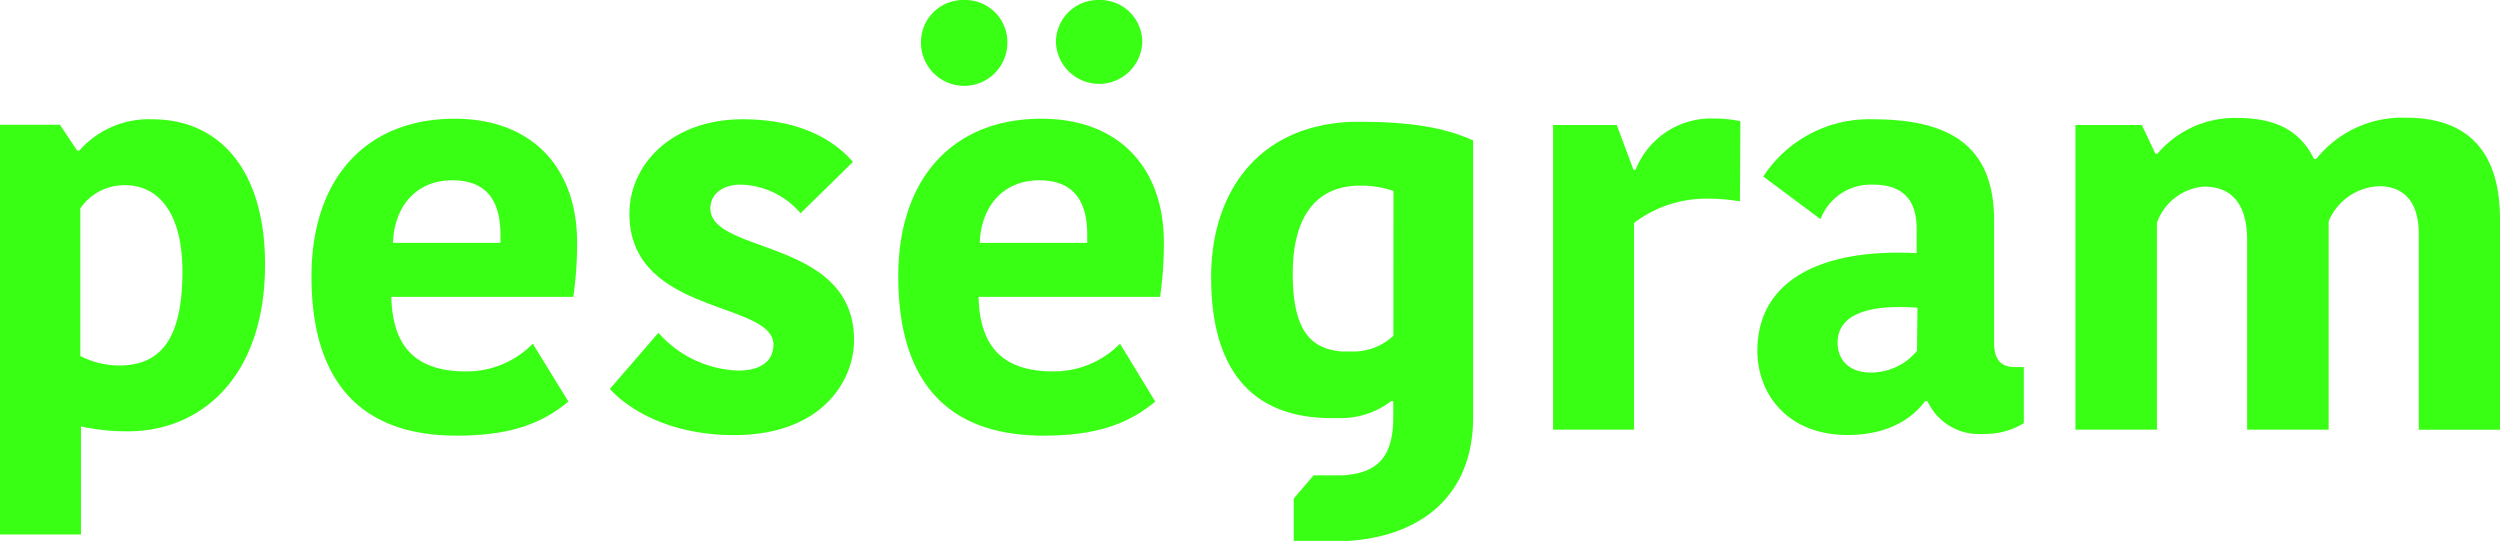
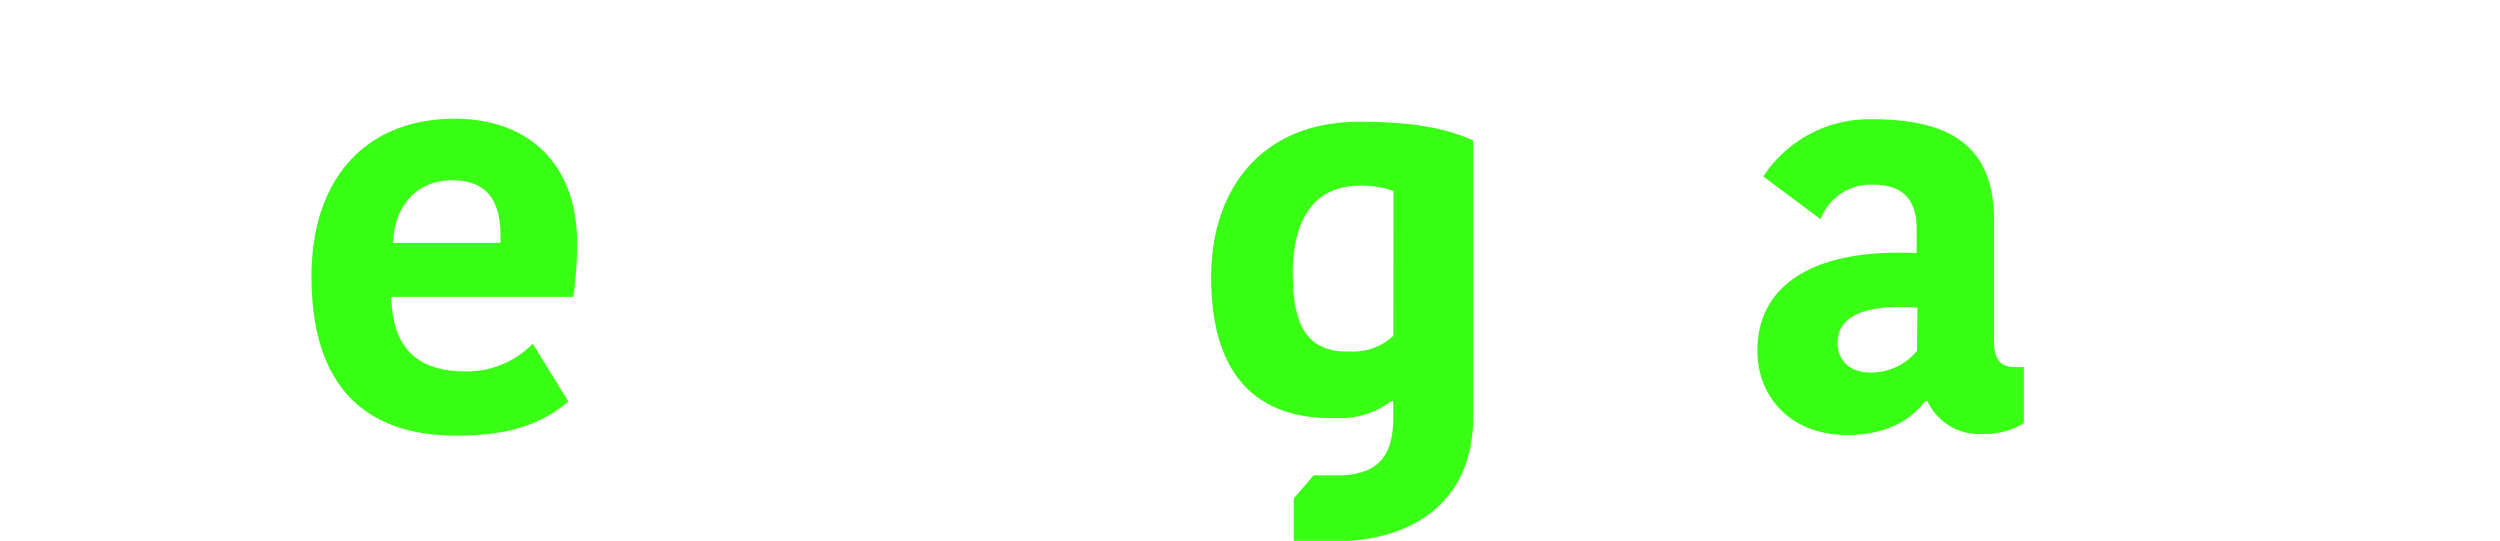
<svg xmlns="http://www.w3.org/2000/svg" viewBox="0 0 270.8 58.59">
  <defs>
    <style>.cls-1{fill:#39ff14;}</style>
  </defs>
  <g id="Layer_2" data-name="Layer 2">
    <g id="Layer_1-2" data-name="Layer 1">
-       <path class="cls-1" d="M13.86,46.72a22.74,22.74,0,0,1-5.09-.53v11.7H0V13.51H6.49l1.87,2.8H8.6a10,10,0,0,1,7.89-3.39c7.25,0,12.22,5.44,12.22,15.73C28.71,40.81,21.81,46.72,13.86,46.72Zm-1-7.13c4.26,0,6.9-2.46,6.9-10.18,0-6.55-2.75-9.35-6.2-9.35a5.79,5.79,0,0,0-4.86,2.51v16A9.51,9.51,0,0,0,12.81,39.59Z" />
      <path class="cls-1" d="M61.57,43.5c-2.57,2.11-5.78,3.69-12.1,3.69-10.41,0-15.73-5.85-15.73-17.25,0-10.7,6-17.08,15.5-17.08,8.42,0,13.27,5.33,13.27,13.39a40,40,0,0,1-.41,5.91H42.39c.12,5.2,2.46,8.07,8.07,8.07a10,10,0,0,0,7.25-3Zm-19-17.19H54.21v-.87c0-3.86-1.64-5.91-5.21-5.91C45,19.53,42.69,22.45,42.57,26.31Z" />
-       <path class="cls-1" d="M68.18,23.16c0-5.38,4.62-10.24,12.28-10.24,6,0,9.77,2.11,11.93,4.62L86.72,23.1A8.79,8.79,0,0,0,80.23,20c-2,0-3.28,1.05-3.28,2.57,0,5,15.56,3.22,15.56,14.27,0,4.38-3.45,10.29-13,10.29-7.25,0-11.64-3-13.45-5l5.26-6.08a12.07,12.07,0,0,0,8.66,4.09c2.74,0,3.8-1.29,3.8-2.81C83.74,32.57,68.18,34.15,68.18,23.16Z" />
-       <path class="cls-1" d="M125.14,43.5c-2.58,2.11-5.79,3.69-12.11,3.69-10.4,0-15.73-5.85-15.73-17.25,0-10.7,6-17.08,15.5-17.08,8.42,0,13.27,5.33,13.27,13.39a40,40,0,0,1-.41,5.91H106c.12,5.2,2.45,8.07,8.07,8.07a10.05,10.05,0,0,0,7.25-3ZM104.44,0a4.57,4.57,0,0,1,4.68,4.62,4.68,4.68,0,0,1-9.36,0A4.57,4.57,0,0,1,104.44,0Zm1.69,26.31h11.64v-.87c0-3.86-1.64-5.91-5.2-5.91C108.59,19.53,106.25,22.45,106.13,26.31ZM119.06,0a4.56,4.56,0,0,1,4.67,4.62,4.68,4.68,0,0,1-9.35,0A4.57,4.57,0,0,1,119.06,0Z" />
      <path class="cls-1" d="M147.27,13.19c-.67,0-1.31,0-1.94.08-9.51.86-14.14,8-14.14,16.76,0,11.87,6.14,15.26,13,15.26.4,0,.79,0,1.16,0a9,9,0,0,0,5.33-1.83h.24v1.69c0,4.32-1.65,6.09-5.48,6.34h-3.15L140.14,54v4.62h5.43c8.21-.38,14-4.81,14-13.41v-30C156.63,13.89,153.06,13.19,147.27,13.19Zm3.66,23.18a6.33,6.33,0,0,1-4.62,1.7c-.34,0-.66,0-1,0-3.32-.29-5.28-2.24-5.28-8.43,0-5.35,1.9-8.47,5.28-9.3a8.25,8.25,0,0,1,2-.23,10.47,10.47,0,0,1,3.63.58Z" />
-       <path class="cls-1" d="M188.47,21.81a21.15,21.15,0,0,0-3.8-.29A12.92,12.92,0,0,0,177,24.15V46.54h-8.77v-33h6.9l1.81,4.85h.23a8.79,8.79,0,0,1,8.54-5.55,13.48,13.48,0,0,1,2.81.29Z" />
      <path class="cls-1" d="M216,23.86V37.07c0,1.87.7,2.69,2.28,2.69h.94v6.08A8,8,0,0,1,214.78,47a6.11,6.11,0,0,1-6-3.56h-.24c-1.22,1.63-3.68,3.68-8.42,3.68-6.43,0-9.76-4.39-9.76-9.12,0-7.6,6.84-11.11,17.25-10.58V24.79c0-3.68-2.05-4.79-4.74-4.79a5.82,5.82,0,0,0-5.67,3.74L191,19.12a13.69,13.69,0,0,1,11.87-6.2C211.27,12.92,216,15.85,216,23.86Zm-8.3,9.47c-5.79-.41-8.65.94-8.65,3.8,0,1.87,1.28,3.22,3.56,3.22A6.43,6.43,0,0,0,207.65,38Z" />
-       <path class="cls-1" d="M260.63,12.75c6.49,0,10.17,3.45,10.17,11v22.8H262V25.32c0-3.86-2-5.15-4.27-5.15a6.17,6.17,0,0,0-5.49,3.8V46.54h-8.83V26c0-3.86-1.64-5.79-4.68-5.79a5.91,5.91,0,0,0-5.09,3.92V46.54h-8.83v-33H232l1.47,3.1h.23a11,11,0,0,1,8.71-3.86c5,0,7.08,2.1,8.25,4.44h.23A11.93,11.93,0,0,1,260.63,12.75Z" />
    </g>
  </g>
</svg>